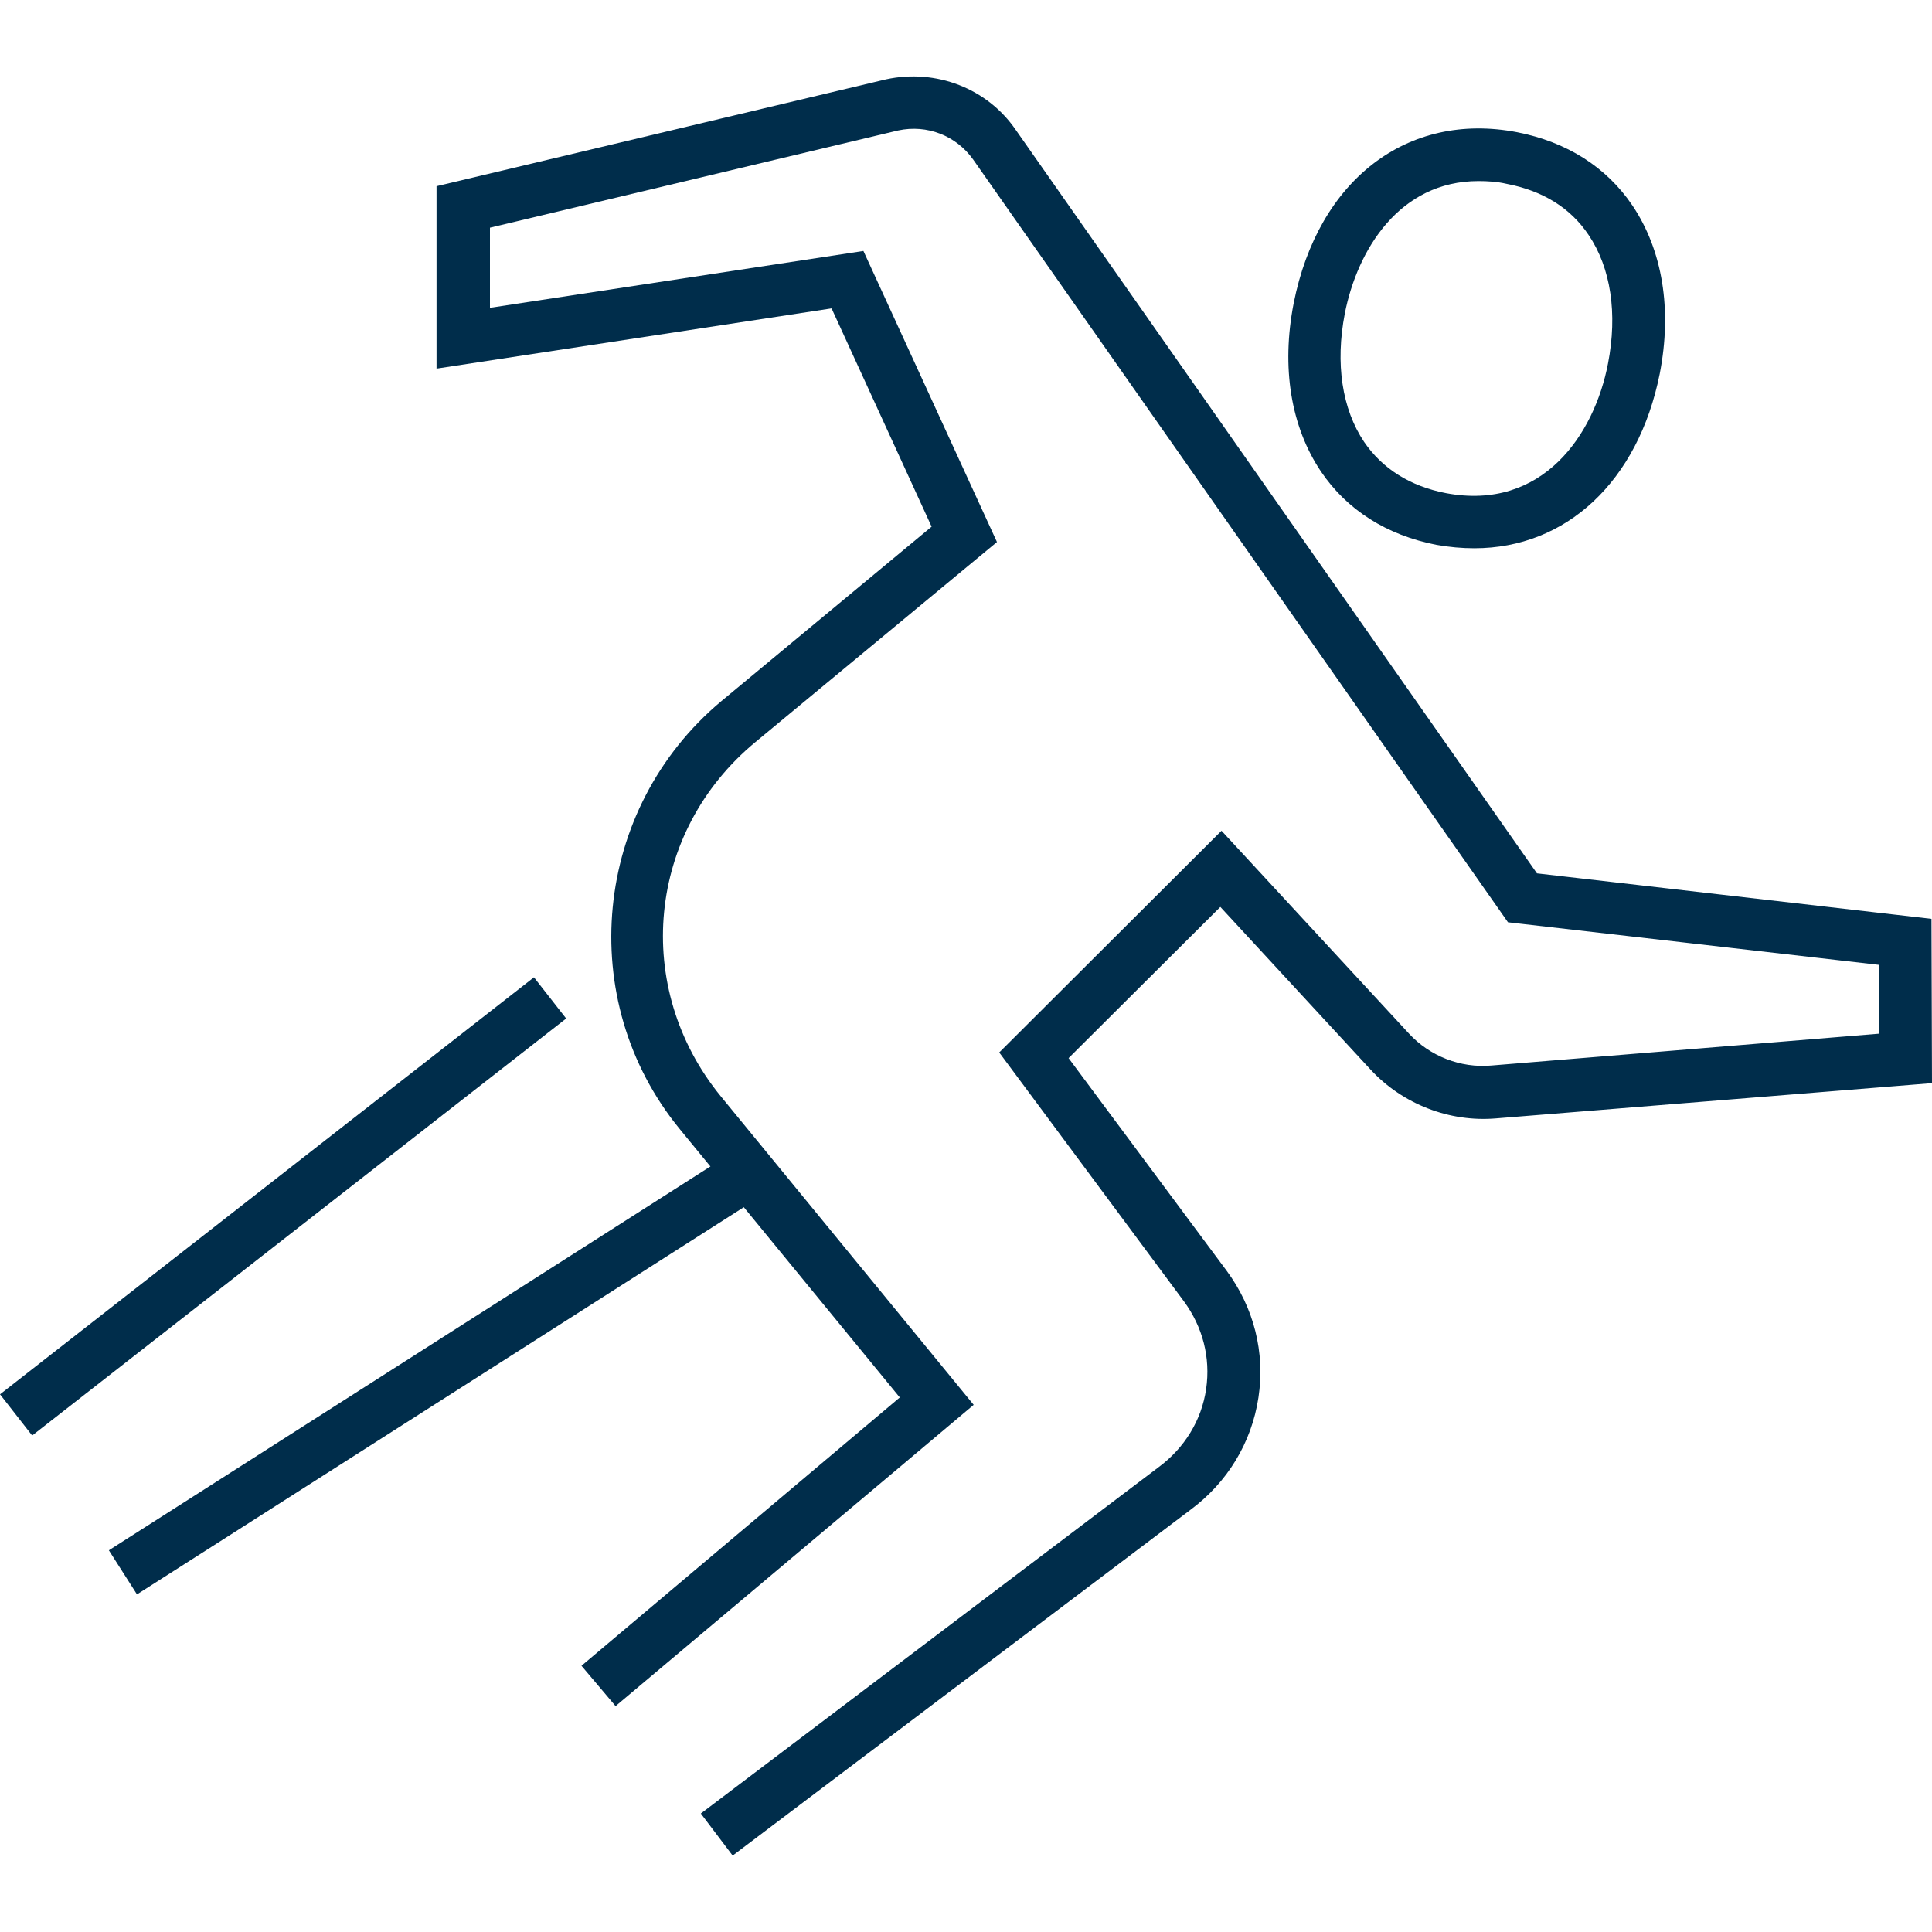
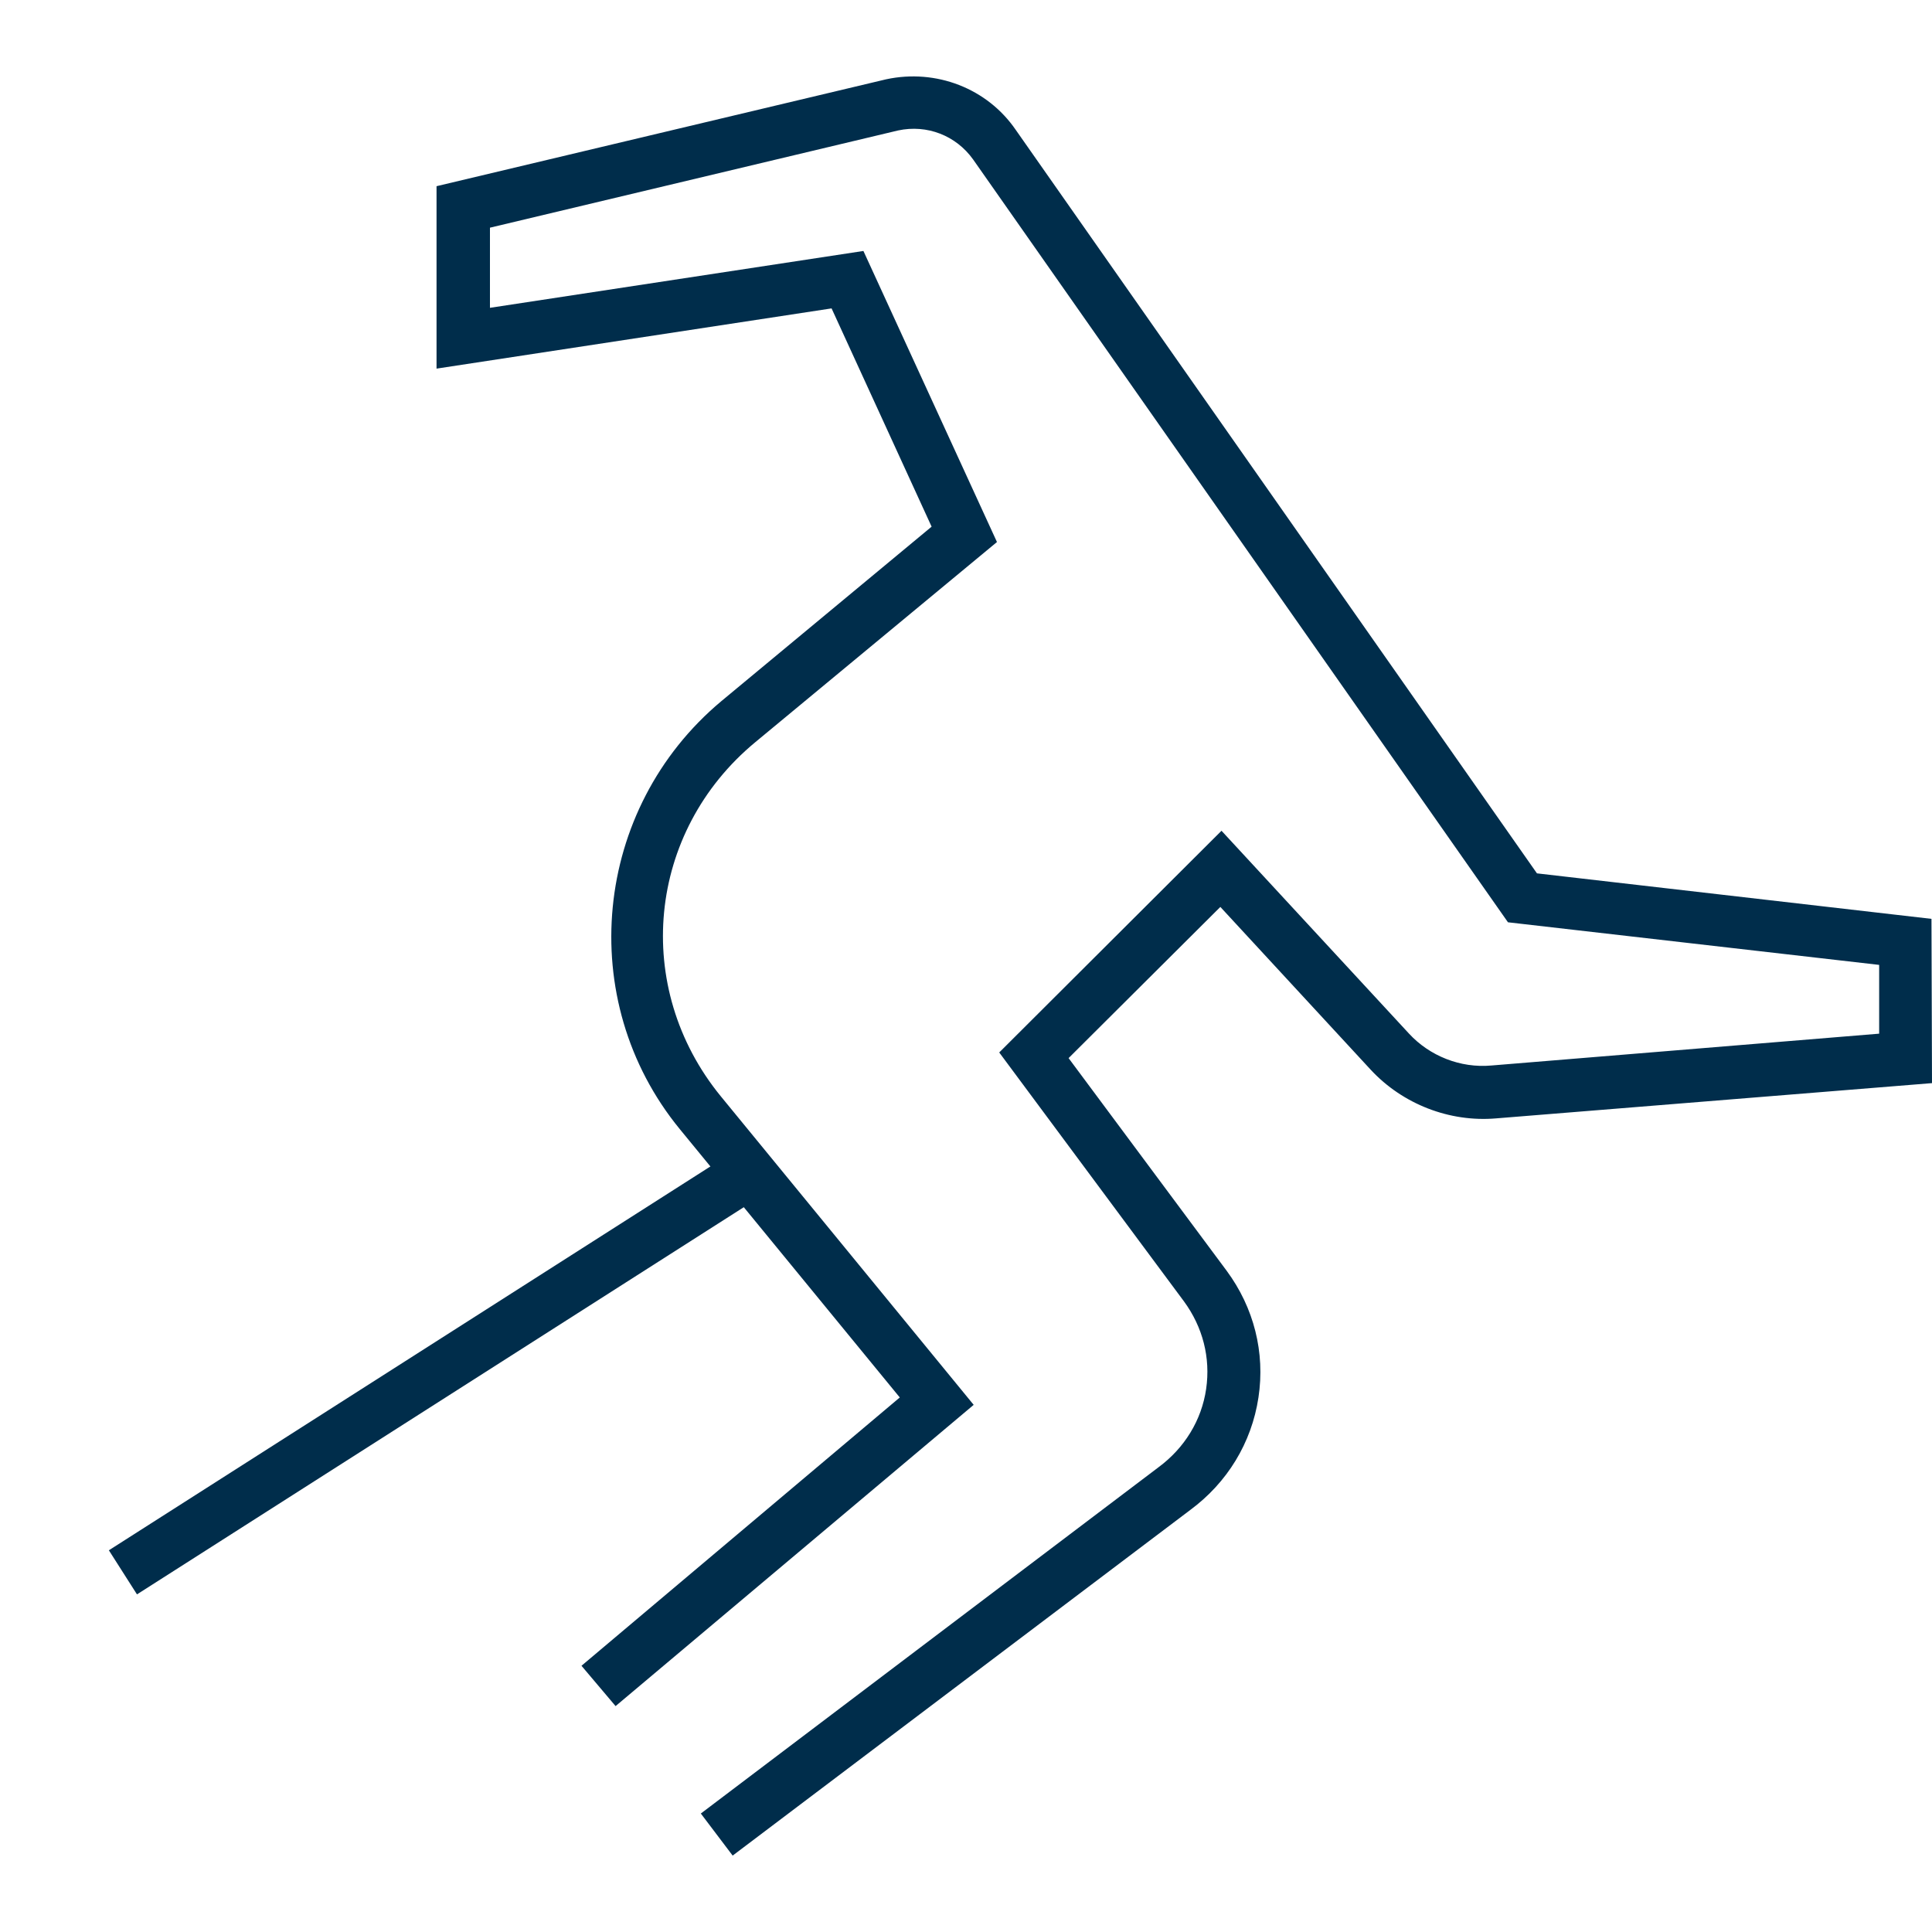
<svg xmlns="http://www.w3.org/2000/svg" width="40" height="40" viewBox="0 0 40 40" fill="none">
-   <path d="M30.526 11.351C30.268 11.351 30.009 11.328 29.738 11.28C28.714 11.08 27.89 10.562 27.349 9.762C26.725 8.833 26.525 7.609 26.784 6.279C27.29 3.725 29.138 2.301 31.409 2.737C32.433 2.937 33.257 3.454 33.798 4.255C34.422 5.184 34.622 6.408 34.363 7.738C33.916 9.974 32.421 11.351 30.526 11.351ZM30.609 3.749C28.973 3.749 28.102 5.173 27.843 6.491C27.643 7.526 27.785 8.468 28.243 9.15C28.62 9.703 29.197 10.068 29.938 10.21C31.939 10.586 33.01 8.997 33.292 7.526C33.492 6.491 33.351 5.549 32.892 4.867C32.515 4.302 31.939 3.949 31.197 3.807C30.997 3.76 30.797 3.749 30.609 3.749Z" fill="#002D4B" />
  <path d="M15.169 38.418L14.51 37.547L23.983 30.38C24.525 29.98 24.878 29.404 24.972 28.756C25.066 28.109 24.901 27.474 24.513 26.944L20.688 21.79L25.29 17.2L29.173 21.401C29.597 21.86 30.233 22.119 30.88 22.06L38.906 21.401V19.977L31.221 19.095L20.147 3.301C19.794 2.807 19.194 2.572 18.594 2.701L10.144 4.714V6.373L17.876 5.196L20.641 11.222L15.64 15.364C13.392 17.223 13.086 20.448 14.922 22.696L20.159 29.086L12.745 35.323L12.039 34.488L18.629 28.933L14.075 23.378C11.886 20.707 12.274 16.741 14.934 14.517L19.288 10.904L17.217 6.385L9.038 7.632V3.855L18.346 1.642C19.382 1.419 20.441 1.83 21.03 2.689L31.821 18.082L39.989 19.024L40 22.425L30.974 23.155C30.009 23.237 29.044 22.86 28.385 22.154L25.266 18.777L22.124 21.907L25.396 26.309C25.961 27.073 26.196 28.003 26.055 28.933C25.913 29.874 25.407 30.698 24.642 31.263L15.169 38.418Z" fill="#002D4B" />
-   <path d="M11.055 20.234L0 28.868L0.666 29.721L11.722 21.087L11.055 20.234Z" fill="#002D4B" />
  <path d="M15.081 23.912L2.254 32.097L2.836 33.01L15.664 24.825L15.081 23.912Z" fill="#002D4B" />
</svg>